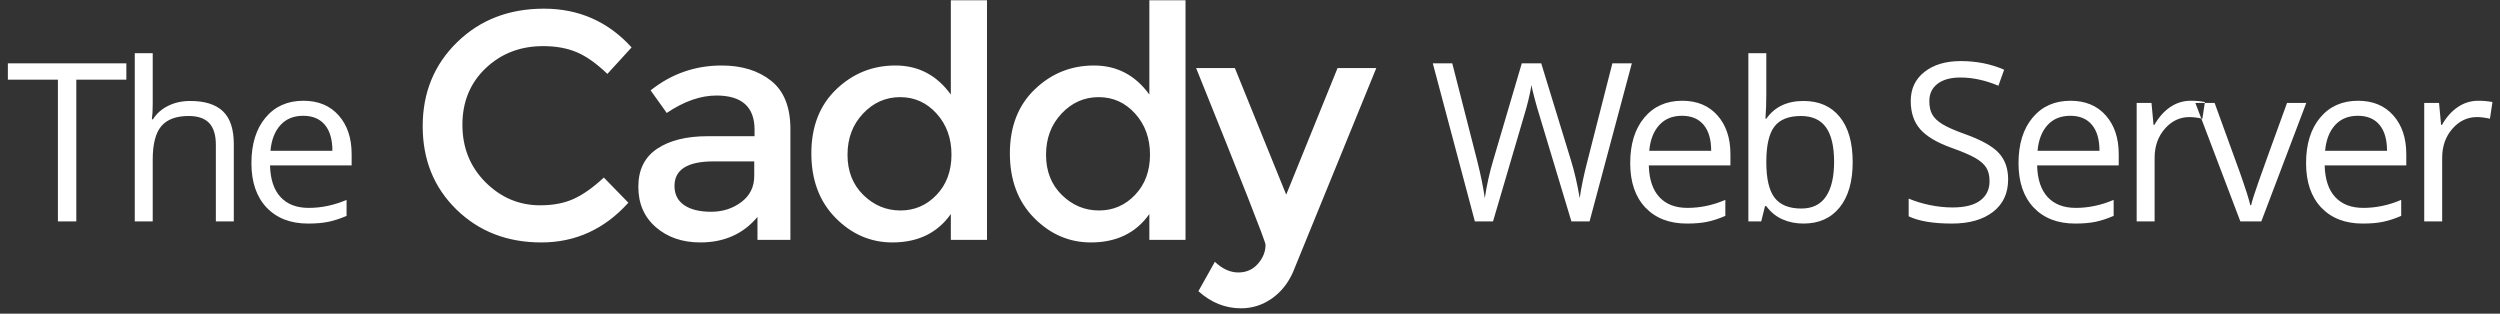
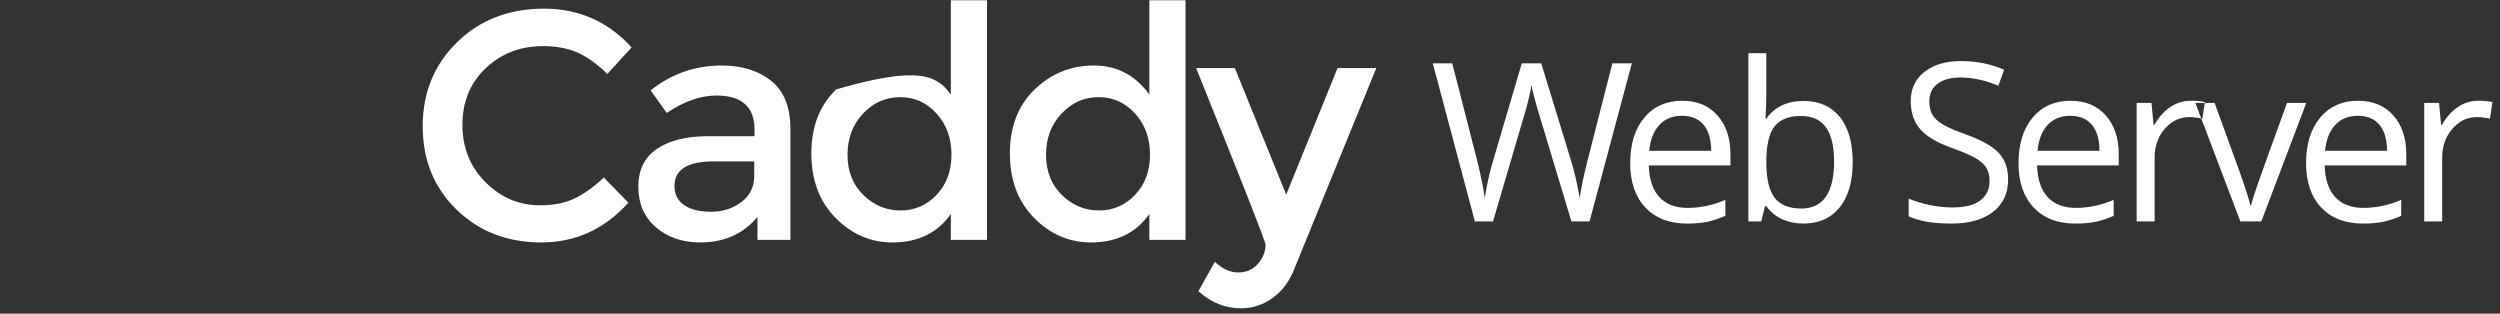
<svg xmlns="http://www.w3.org/2000/svg" width="271px" height="34px" viewBox="0 0 271 34" version="1.1">
  <rect x="0" y="0" width="271" height="34" fill="#333333" stroke="none" />
  <title>Group 36</title>
  <desc>Created with Sketch.</desc>
  <defs />
  <g id="Page-1" stroke="none" stroke-width="1" fill="none" fill-rule="evenodd">
    <g id="Desktop-HD" transform="translate(-1452, -2138)" fill="#FFFFFF">
      <g id="Group-36" transform="translate(1452, 2138)">
-         <path d="M58.56,22.255 C59.983,22.255 61.208,22.016 62.235,21.538 C63.262,21.059 64.335,20.295 65.455,19.245 L68.115,21.975 C65.525,24.845 62.381,26.28 58.682,26.28 C54.984,26.28 51.916,25.09 49.477,22.71 C47.039,20.33 45.82,17.32 45.82,13.68 C45.82,10.04 47.062,7.007 49.547,4.58 C52.033,2.153 55.171,0.94 58.962,0.94 C62.754,0.94 65.922,2.34 68.465,5.14 L65.84,8.01 C64.673,6.89 63.571,6.108 62.532,5.665 C61.494,5.222 60.275,5 58.875,5 C56.402,5 54.325,5.799 52.645,7.397 C50.965,8.996 50.125,11.037 50.125,13.523 C50.125,16.008 50.959,18.084 52.627,19.753 C54.296,21.421 56.273,22.255 58.56,22.255 Z M85.68,26 L82.11,26 L82.11,23.515 C80.57,25.358 78.505,26.28 75.915,26.28 C73.978,26.28 72.374,25.732 71.103,24.635 C69.831,23.538 69.195,22.074 69.195,20.242 C69.195,18.411 69.872,17.04 71.225,16.13 C72.578,15.22 74.41,14.765 76.72,14.765 L81.795,14.765 L81.795,14.065 C81.795,11.592 80.418,10.355 77.665,10.355 C75.938,10.355 74.142,10.985 72.275,12.245 L70.525,9.795 C72.788,7.998 75.355,7.1 78.225,7.1 C80.418,7.1 82.209,7.654 83.597,8.762 C84.986,9.871 85.68,11.615 85.68,13.995 L85.68,26 Z M81.76,19.07 L81.76,17.495 L77.35,17.495 C74.527,17.495 73.115,18.382 73.115,20.155 C73.115,21.065 73.465,21.759 74.165,22.238 C74.865,22.716 75.839,22.955 77.088,22.955 C78.336,22.955 79.427,22.605 80.36,21.905 C81.293,21.205 81.76,20.26 81.76,19.07 Z M90.575,23.62 C88.825,21.847 87.95,19.513 87.95,16.62 C87.95,13.727 88.848,11.417 90.645,9.69 C92.442,7.963 94.582,7.1 97.067,7.1 C99.553,7.1 101.553,8.15 103.07,10.25 L103.07,0.03 L106.99,0.03 L106.99,26 L103.07,26 L103.07,23.2 C101.623,25.253 99.512,26.28 96.735,26.28 C94.378,26.28 92.325,25.393 90.575,23.62 Z M93.585,21.135 C94.728,22.255 96.07,22.815 97.61,22.815 C99.15,22.815 100.457,22.249 101.53,21.117 C102.603,19.986 103.14,18.533 103.14,16.76 C103.14,14.987 102.603,13.505 101.53,12.315 C100.457,11.125 99.138,10.53 97.575,10.53 C96.012,10.53 94.67,11.125 93.55,12.315 C92.43,13.505 91.87,14.992 91.87,16.777 C91.87,18.563 92.442,20.015 93.585,21.135 Z M112.095,23.62 C110.345,21.847 109.47,19.513 109.47,16.62 C109.47,13.727 110.368,11.417 112.165,9.69 C113.962,7.963 116.102,7.1 118.588,7.1 C121.073,7.1 123.073,8.15 124.59,10.25 L124.59,0.03 L128.51,0.03 L128.51,26 L124.59,26 L124.59,23.2 C123.143,25.253 121.032,26.28 118.255,26.28 C115.898,26.28 113.845,25.393 112.095,23.62 Z M115.105,21.135 C116.248,22.255 117.59,22.815 119.13,22.815 C120.67,22.815 121.977,22.249 123.05,21.117 C124.123,19.986 124.66,18.533 124.66,16.76 C124.66,14.987 124.123,13.505 123.05,12.315 C121.977,11.125 120.658,10.53 119.095,10.53 C117.532,10.53 116.19,11.125 115.07,12.315 C113.95,13.505 113.39,14.992 113.39,16.777 C113.39,18.563 113.962,20.015 115.105,21.135 Z M134.525,33.42 C132.822,33.42 131.282,32.802 129.905,31.565 L131.69,28.38 C132.507,29.15 133.352,29.535 134.227,29.535 C135.103,29.535 135.814,29.22 136.363,28.59 C136.911,27.96 137.185,27.272 137.185,26.525 C137.185,26.198 134.677,19.817 129.66,7.38 L133.86,7.38 L139.425,21.1 L144.99,7.38 L149.19,7.38 L140.16,29.5 C139.623,30.713 138.853,31.67 137.85,32.37 C136.847,33.07 135.738,33.42 134.525,33.42 Z" id="Caddy-Copy-11" />
-         <path d="M8.271,24 L6.278,24 L6.278,8.637 L0.853,8.637 L0.853,6.867 L13.696,6.867 L13.696,8.637 L8.271,8.637 L8.271,24 Z M23.399,24 L23.399,15.691 C23.399,14.645 23.161,13.863 22.684,13.348 C22.208,12.832 21.462,12.574 20.446,12.574 C19.094,12.574 18.108,12.941 17.487,13.676 C16.866,14.41 16.555,15.613 16.555,17.285 L16.555,24 L14.61,24 L14.61,5.766 L16.555,5.766 L16.555,11.285 C16.555,11.949 16.524,12.5 16.462,12.938 L16.579,12.938 C16.962,12.32 17.507,11.834 18.214,11.479 C18.921,11.123 19.727,10.945 20.633,10.945 C22.204,10.945 23.382,11.318 24.167,12.064 C24.952,12.811 25.344,13.996 25.344,15.621 L25.344,24 L23.399,24 Z M33.395,24.234 C31.496,24.234 29.998,23.656 28.901,22.5 C27.803,21.344 27.254,19.738 27.254,17.684 C27.254,15.613 27.764,13.969 28.784,12.75 C29.803,11.531 31.172,10.922 32.891,10.922 C34.5,10.922 35.774,11.451 36.711,12.51 C37.649,13.568 38.118,14.965 38.118,16.699 L38.118,17.93 L29.27,17.93 C29.309,19.438 29.69,20.582 30.412,21.363 C31.135,22.145 32.153,22.535 33.465,22.535 C34.848,22.535 36.215,22.246 37.567,21.668 L37.567,23.402 C36.879,23.699 36.229,23.912 35.616,24.041 C35.002,24.17 34.262,24.234 33.395,24.234 Z M32.868,12.551 C31.836,12.551 31.014,12.887 30.401,13.559 C29.787,14.23 29.426,15.16 29.317,16.348 L36.032,16.348 C36.032,15.121 35.758,14.182 35.211,13.529 C34.664,12.877 33.883,12.551 32.868,12.551 Z" id="The-Copy" />
+         <path d="M58.56,22.255 C59.983,22.255 61.208,22.016 62.235,21.538 C63.262,21.059 64.335,20.295 65.455,19.245 L68.115,21.975 C65.525,24.845 62.381,26.28 58.682,26.28 C54.984,26.28 51.916,25.09 49.477,22.71 C47.039,20.33 45.82,17.32 45.82,13.68 C45.82,10.04 47.062,7.007 49.547,4.58 C52.033,2.153 55.171,0.94 58.962,0.94 C62.754,0.94 65.922,2.34 68.465,5.14 L65.84,8.01 C64.673,6.89 63.571,6.108 62.532,5.665 C61.494,5.222 60.275,5 58.875,5 C56.402,5 54.325,5.799 52.645,7.397 C50.965,8.996 50.125,11.037 50.125,13.523 C50.125,16.008 50.959,18.084 52.627,19.753 C54.296,21.421 56.273,22.255 58.56,22.255 Z M85.68,26 L82.11,26 L82.11,23.515 C80.57,25.358 78.505,26.28 75.915,26.28 C73.978,26.28 72.374,25.732 71.103,24.635 C69.831,23.538 69.195,22.074 69.195,20.242 C69.195,18.411 69.872,17.04 71.225,16.13 C72.578,15.22 74.41,14.765 76.72,14.765 L81.795,14.765 L81.795,14.065 C81.795,11.592 80.418,10.355 77.665,10.355 C75.938,10.355 74.142,10.985 72.275,12.245 L70.525,9.795 C72.788,7.998 75.355,7.1 78.225,7.1 C80.418,7.1 82.209,7.654 83.597,8.762 C84.986,9.871 85.68,11.615 85.68,13.995 L85.68,26 Z M81.76,19.07 L81.76,17.495 L77.35,17.495 C74.527,17.495 73.115,18.382 73.115,20.155 C73.115,21.065 73.465,21.759 74.165,22.238 C74.865,22.716 75.839,22.955 77.088,22.955 C78.336,22.955 79.427,22.605 80.36,21.905 C81.293,21.205 81.76,20.26 81.76,19.07 Z M90.575,23.62 C88.825,21.847 87.95,19.513 87.95,16.62 C87.95,13.727 88.848,11.417 90.645,9.69 C99.553,7.1 101.553,8.15 103.07,10.25 L103.07,0.03 L106.99,0.03 L106.99,26 L103.07,26 L103.07,23.2 C101.623,25.253 99.512,26.28 96.735,26.28 C94.378,26.28 92.325,25.393 90.575,23.62 Z M93.585,21.135 C94.728,22.255 96.07,22.815 97.61,22.815 C99.15,22.815 100.457,22.249 101.53,21.117 C102.603,19.986 103.14,18.533 103.14,16.76 C103.14,14.987 102.603,13.505 101.53,12.315 C100.457,11.125 99.138,10.53 97.575,10.53 C96.012,10.53 94.67,11.125 93.55,12.315 C92.43,13.505 91.87,14.992 91.87,16.777 C91.87,18.563 92.442,20.015 93.585,21.135 Z M112.095,23.62 C110.345,21.847 109.47,19.513 109.47,16.62 C109.47,13.727 110.368,11.417 112.165,9.69 C113.962,7.963 116.102,7.1 118.588,7.1 C121.073,7.1 123.073,8.15 124.59,10.25 L124.59,0.03 L128.51,0.03 L128.51,26 L124.59,26 L124.59,23.2 C123.143,25.253 121.032,26.28 118.255,26.28 C115.898,26.28 113.845,25.393 112.095,23.62 Z M115.105,21.135 C116.248,22.255 117.59,22.815 119.13,22.815 C120.67,22.815 121.977,22.249 123.05,21.117 C124.123,19.986 124.66,18.533 124.66,16.76 C124.66,14.987 124.123,13.505 123.05,12.315 C121.977,11.125 120.658,10.53 119.095,10.53 C117.532,10.53 116.19,11.125 115.07,12.315 C113.95,13.505 113.39,14.992 113.39,16.777 C113.39,18.563 113.962,20.015 115.105,21.135 Z M134.525,33.42 C132.822,33.42 131.282,32.802 129.905,31.565 L131.69,28.38 C132.507,29.15 133.352,29.535 134.227,29.535 C135.103,29.535 135.814,29.22 136.363,28.59 C136.911,27.96 137.185,27.272 137.185,26.525 C137.185,26.198 134.677,19.817 129.66,7.38 L133.86,7.38 L139.425,21.1 L144.99,7.38 L149.19,7.38 L140.16,29.5 C139.623,30.713 138.853,31.67 137.85,32.37 C136.847,33.07 135.738,33.42 134.525,33.42 Z" id="Caddy-Copy-11" />
        <path d="M172.309,24 L170.34,24 L166.883,12.527 C166.719,12.02 166.535,11.379 166.332,10.605 C166.129,9.832 166.023,9.367 166.016,9.211 C165.844,10.242 165.57,11.371 165.195,12.598 L161.844,24 L159.875,24 L155.316,6.867 L157.426,6.867 L160.133,17.449 C160.508,18.934 160.781,20.277 160.953,21.48 C161.164,20.051 161.477,18.652 161.891,17.285 L164.961,6.867 L167.07,6.867 L170.293,17.379 C170.668,18.59 170.984,19.957 171.242,21.48 C171.391,20.371 171.672,19.02 172.086,17.426 L174.781,6.867 L176.891,6.867 L172.309,24 Z M182.855,24.234 C180.957,24.234 179.459,23.656 178.361,22.5 C177.263,21.344 176.715,19.738 176.715,17.684 C176.715,15.613 177.224,13.969 178.244,12.75 C179.263,11.531 180.632,10.922 182.351,10.922 C183.961,10.922 185.234,11.451 186.172,12.51 C187.109,13.568 187.578,14.965 187.578,16.699 L187.578,17.93 L178.73,17.93 C178.769,19.438 179.15,20.582 179.873,21.363 C180.595,22.145 181.613,22.535 182.925,22.535 C184.308,22.535 185.675,22.246 187.027,21.668 L187.027,23.402 C186.34,23.699 185.689,23.912 185.076,24.041 C184.463,24.17 183.722,24.234 182.855,24.234 Z M182.328,12.551 C181.297,12.551 180.474,12.887 179.861,13.559 C179.248,14.23 178.886,15.16 178.777,16.348 L185.492,16.348 C185.492,15.121 185.218,14.182 184.672,13.529 C184.125,12.877 183.343,12.551 182.328,12.551 Z M195.499,10.945 C197.187,10.945 198.497,11.521 199.431,12.674 C200.365,13.826 200.831,15.457 200.831,17.566 C200.831,19.676 200.361,21.314 199.419,22.482 C198.478,23.65 197.171,24.234 195.499,24.234 C194.663,24.234 193.9,24.08 193.208,23.771 C192.517,23.463 191.937,22.988 191.468,22.348 L191.327,22.348 L190.917,24 L189.523,24 L189.523,5.766 L191.468,5.766 L191.468,10.195 C191.468,11.188 191.437,12.078 191.374,12.867 L191.468,12.867 C192.374,11.586 193.718,10.945 195.499,10.945 Z M195.218,12.574 C193.89,12.574 192.933,12.955 192.347,13.717 C191.761,14.479 191.468,15.762 191.468,17.566 C191.468,19.371 191.769,20.662 192.37,21.439 C192.972,22.217 193.937,22.605 195.265,22.605 C196.46,22.605 197.351,22.17 197.937,21.299 C198.523,20.428 198.816,19.176 198.816,17.543 C198.816,15.871 198.523,14.625 197.937,13.805 C197.351,12.984 196.445,12.574 195.218,12.574 Z M217.682,19.441 C217.682,20.949 217.135,22.125 216.042,22.969 C214.948,23.813 213.464,24.234 211.589,24.234 C209.557,24.234 207.995,23.973 206.901,23.449 L206.901,21.527 C207.604,21.824 208.37,22.059 209.198,22.23 C210.026,22.402 210.846,22.488 211.659,22.488 C212.987,22.488 213.987,22.236 214.659,21.732 C215.331,21.229 215.667,20.527 215.667,19.629 C215.667,19.035 215.547,18.549 215.309,18.17 C215.071,17.791 214.672,17.441 214.114,17.121 C213.555,16.801 212.706,16.438 211.565,16.031 C209.971,15.461 208.833,14.785 208.149,14.004 C207.465,13.223 207.124,12.203 207.124,10.945 C207.124,9.625 207.62,8.574 208.612,7.793 C209.604,7.012 210.917,6.621 212.549,6.621 C214.253,6.621 215.819,6.934 217.249,7.559 L216.628,9.293 C215.213,8.699 213.839,8.402 212.503,8.402 C211.448,8.402 210.624,8.629 210.03,9.082 C209.436,9.535 209.139,10.164 209.139,10.969 C209.139,11.563 209.249,12.049 209.467,12.428 C209.686,12.807 210.055,13.154 210.575,13.471 C211.094,13.787 211.889,14.137 212.96,14.52 C214.756,15.16 215.993,15.848 216.669,16.582 C217.344,17.316 217.682,18.27 217.682,19.441 Z M224.948,24.234 C223.049,24.234 221.551,23.656 220.453,22.5 C219.356,21.344 218.807,19.738 218.807,17.684 C218.807,15.613 219.317,13.969 220.336,12.75 C221.356,11.531 222.725,10.922 224.444,10.922 C226.053,10.922 227.326,11.451 228.264,12.51 C229.201,13.568 229.67,14.965 229.67,16.699 L229.67,17.93 L220.823,17.93 C220.862,19.438 221.242,20.582 221.965,21.363 C222.688,22.145 223.705,22.535 225.018,22.535 C226.401,22.535 227.768,22.246 229.119,21.668 L229.119,23.402 C228.432,23.699 227.782,23.912 227.168,24.041 C226.555,24.17 225.815,24.234 224.948,24.234 Z M224.42,12.551 C223.389,12.551 222.567,12.887 221.953,13.559 C221.34,14.23 220.979,15.16 220.869,16.348 L227.584,16.348 C227.584,15.121 227.311,14.182 226.764,13.529 C226.217,12.877 225.436,12.551 224.42,12.551 Z M237.475,10.922 C238.045,10.922 238.557,10.969 239.01,11.062 L238.74,12.867 C238.209,12.75 237.74,12.691 237.334,12.691 C236.295,12.691 235.406,13.113 234.668,13.957 C233.93,14.801 233.56,15.852 233.56,17.109 L233.56,24 L231.615,24 L231.615,11.156 L233.221,11.156 L233.443,13.535 L233.537,13.535 C234.014,12.699 234.588,12.055 235.26,11.602 C235.932,11.148 236.67,10.922 237.475,10.922 Z M242.853,24 L237.978,11.156 L240.064,11.156 L242.83,18.773 C243.455,20.555 243.822,21.711 243.931,22.242 L244.025,22.242 C244.111,21.828 244.382,20.971 244.839,19.67 C245.296,18.369 246.322,15.531 247.916,11.156 L250.002,11.156 L245.127,24 L242.853,24 Z M256.118,24.234 C254.22,24.234 252.722,23.656 251.624,22.5 C250.527,21.344 249.978,19.738 249.978,17.684 C249.978,15.613 250.488,13.969 251.507,12.75 C252.527,11.531 253.896,10.922 255.615,10.922 C257.224,10.922 258.497,11.451 259.435,12.51 C260.372,13.568 260.841,14.965 260.841,16.699 L260.841,17.93 L251.993,17.93 C252.032,19.438 252.413,20.582 253.136,21.363 C253.859,22.145 254.876,22.535 256.189,22.535 C257.572,22.535 258.939,22.246 260.29,21.668 L260.29,23.402 C259.603,23.699 258.952,23.912 258.339,24.041 C257.726,24.17 256.986,24.234 256.118,24.234 Z M255.591,12.551 C254.56,12.551 253.738,12.887 253.124,13.559 C252.511,14.23 252.15,15.16 252.04,16.348 L258.755,16.348 C258.755,15.121 258.482,14.182 257.935,13.529 C257.388,12.877 256.607,12.551 255.591,12.551 Z M268.645,10.922 C269.216,10.922 269.727,10.969 270.181,11.062 L269.911,12.867 C269.38,12.75 268.911,12.691 268.505,12.691 C267.466,12.691 266.577,13.113 265.839,13.957 C265.1,14.801 264.731,15.852 264.731,17.109 L264.731,24 L262.786,24 L262.786,11.156 L264.392,11.156 L264.614,13.535 L264.708,13.535 C265.184,12.699 265.759,12.055 266.431,11.602 C267.102,11.148 267.841,10.922 268.645,10.922 Z" id="Web-Server-Copy" />
      </g>
    </g>
  </g>
</svg>